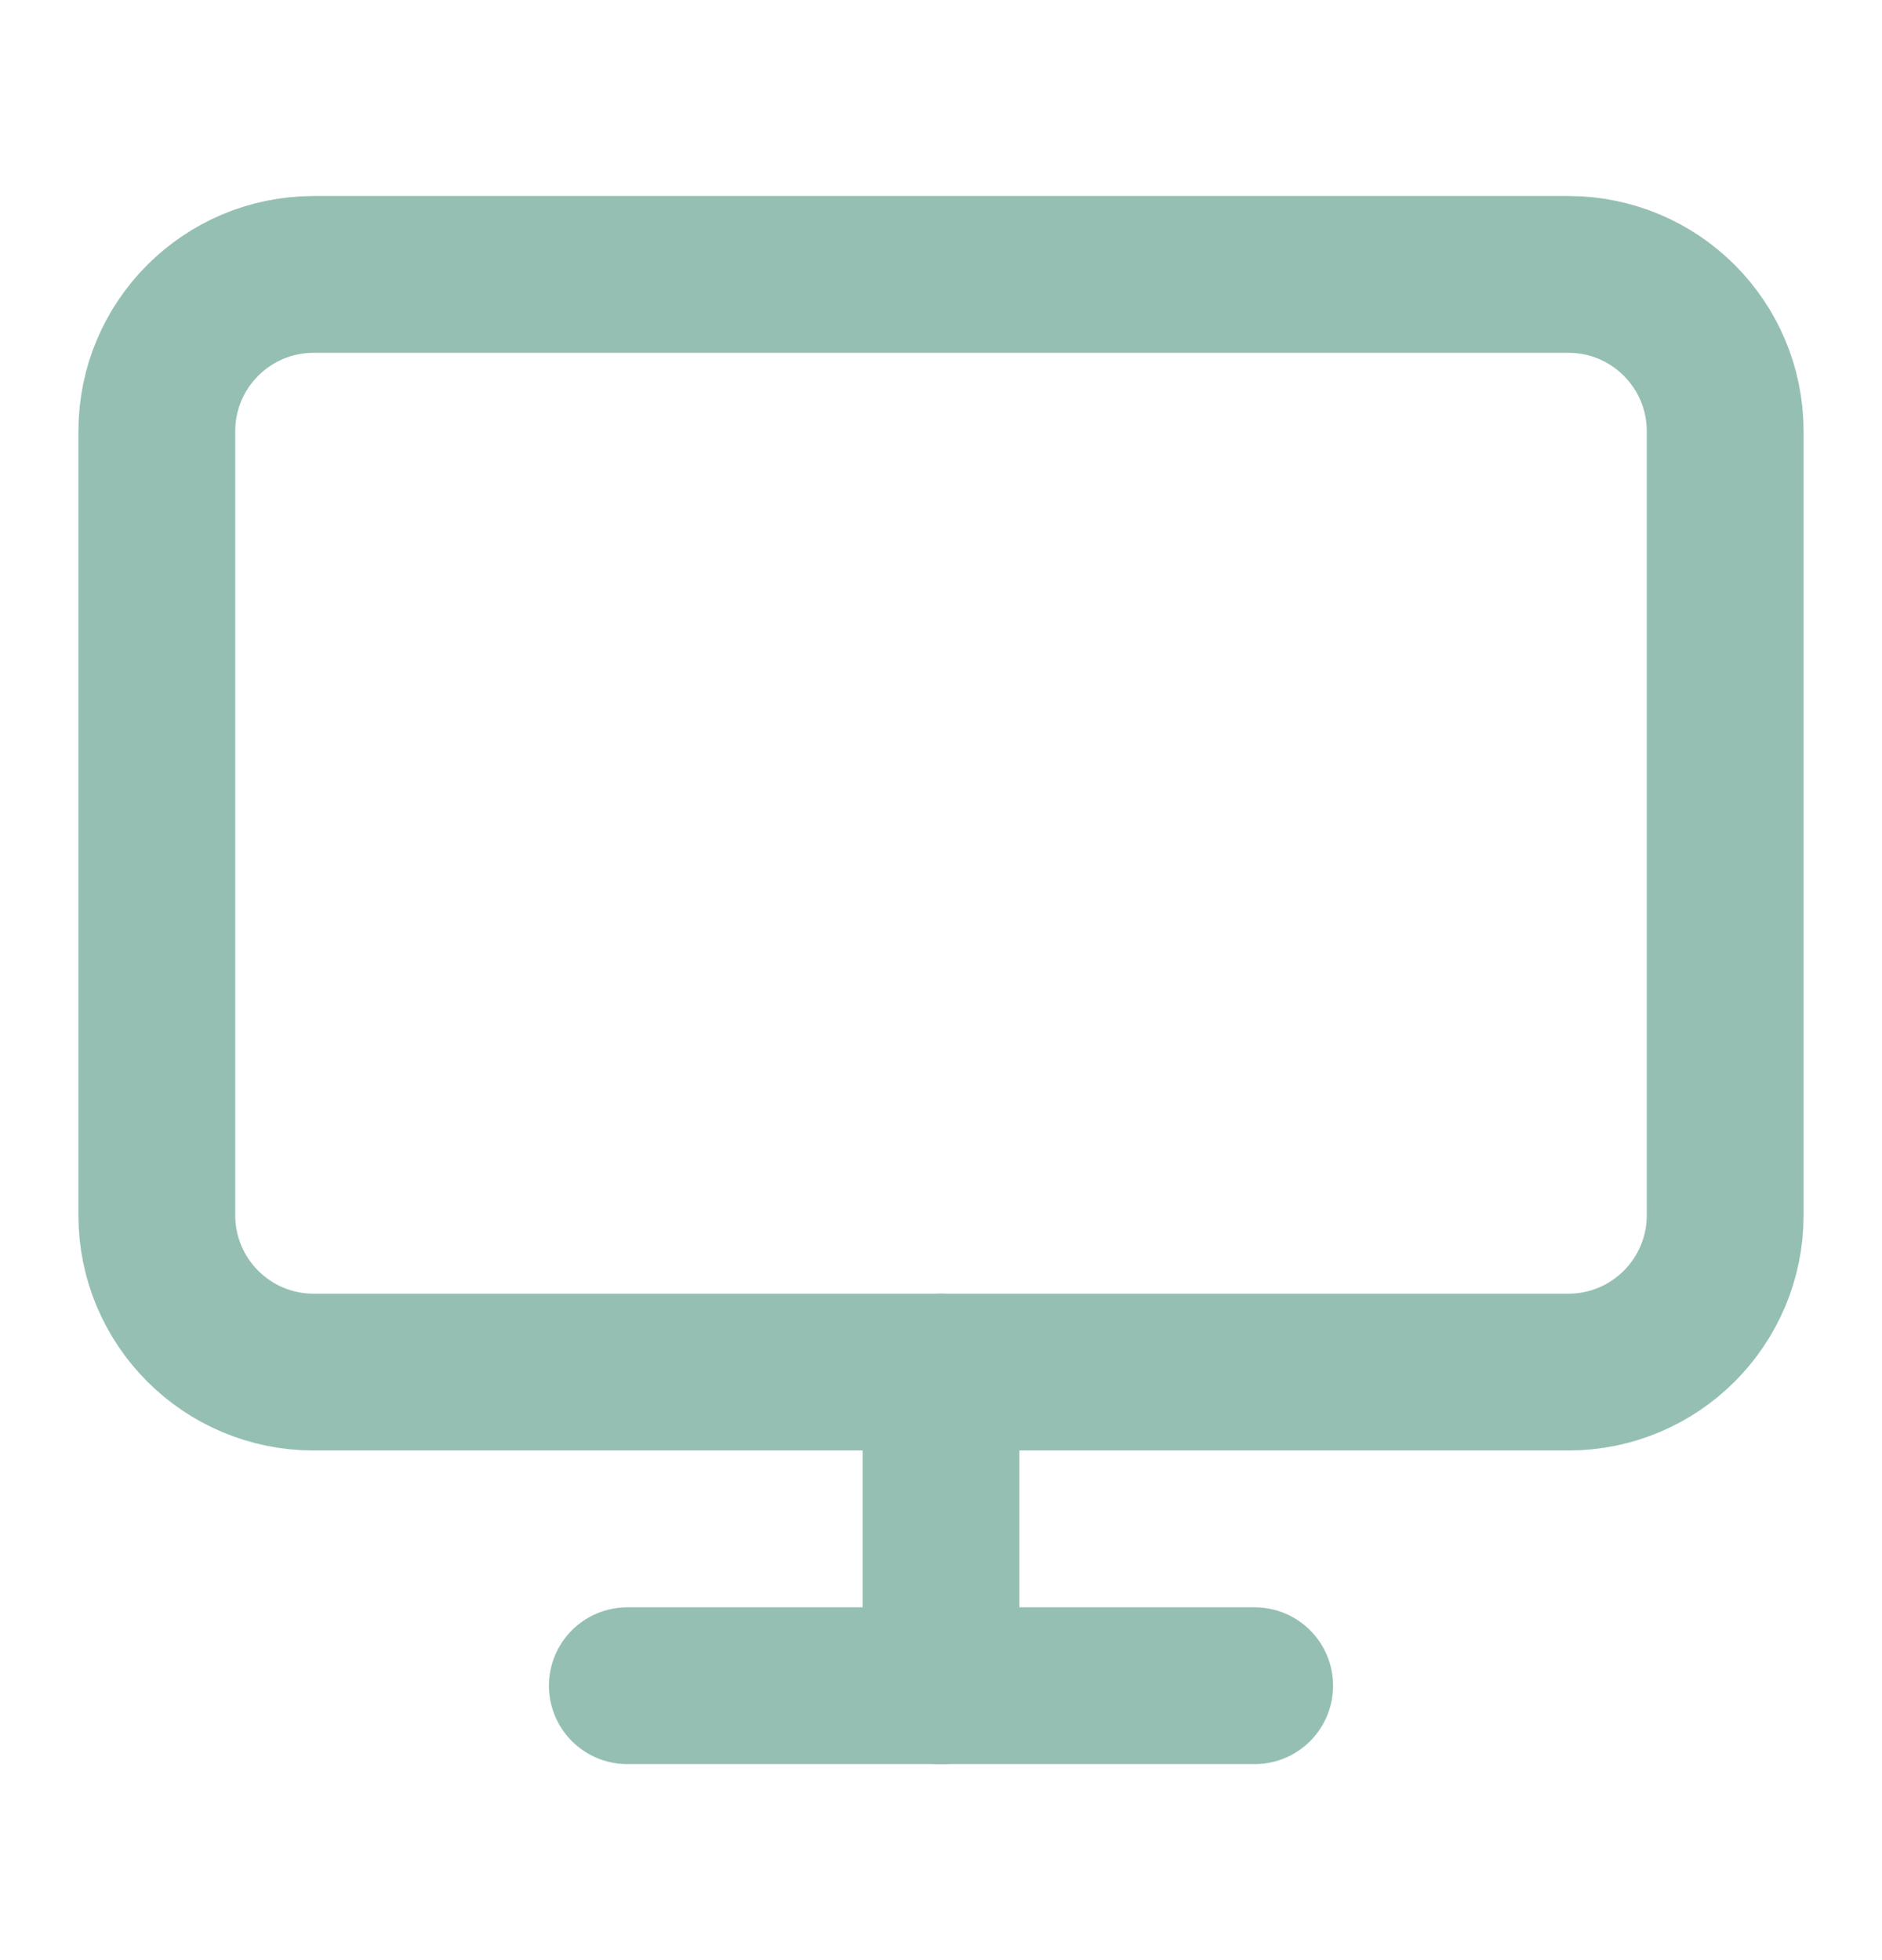
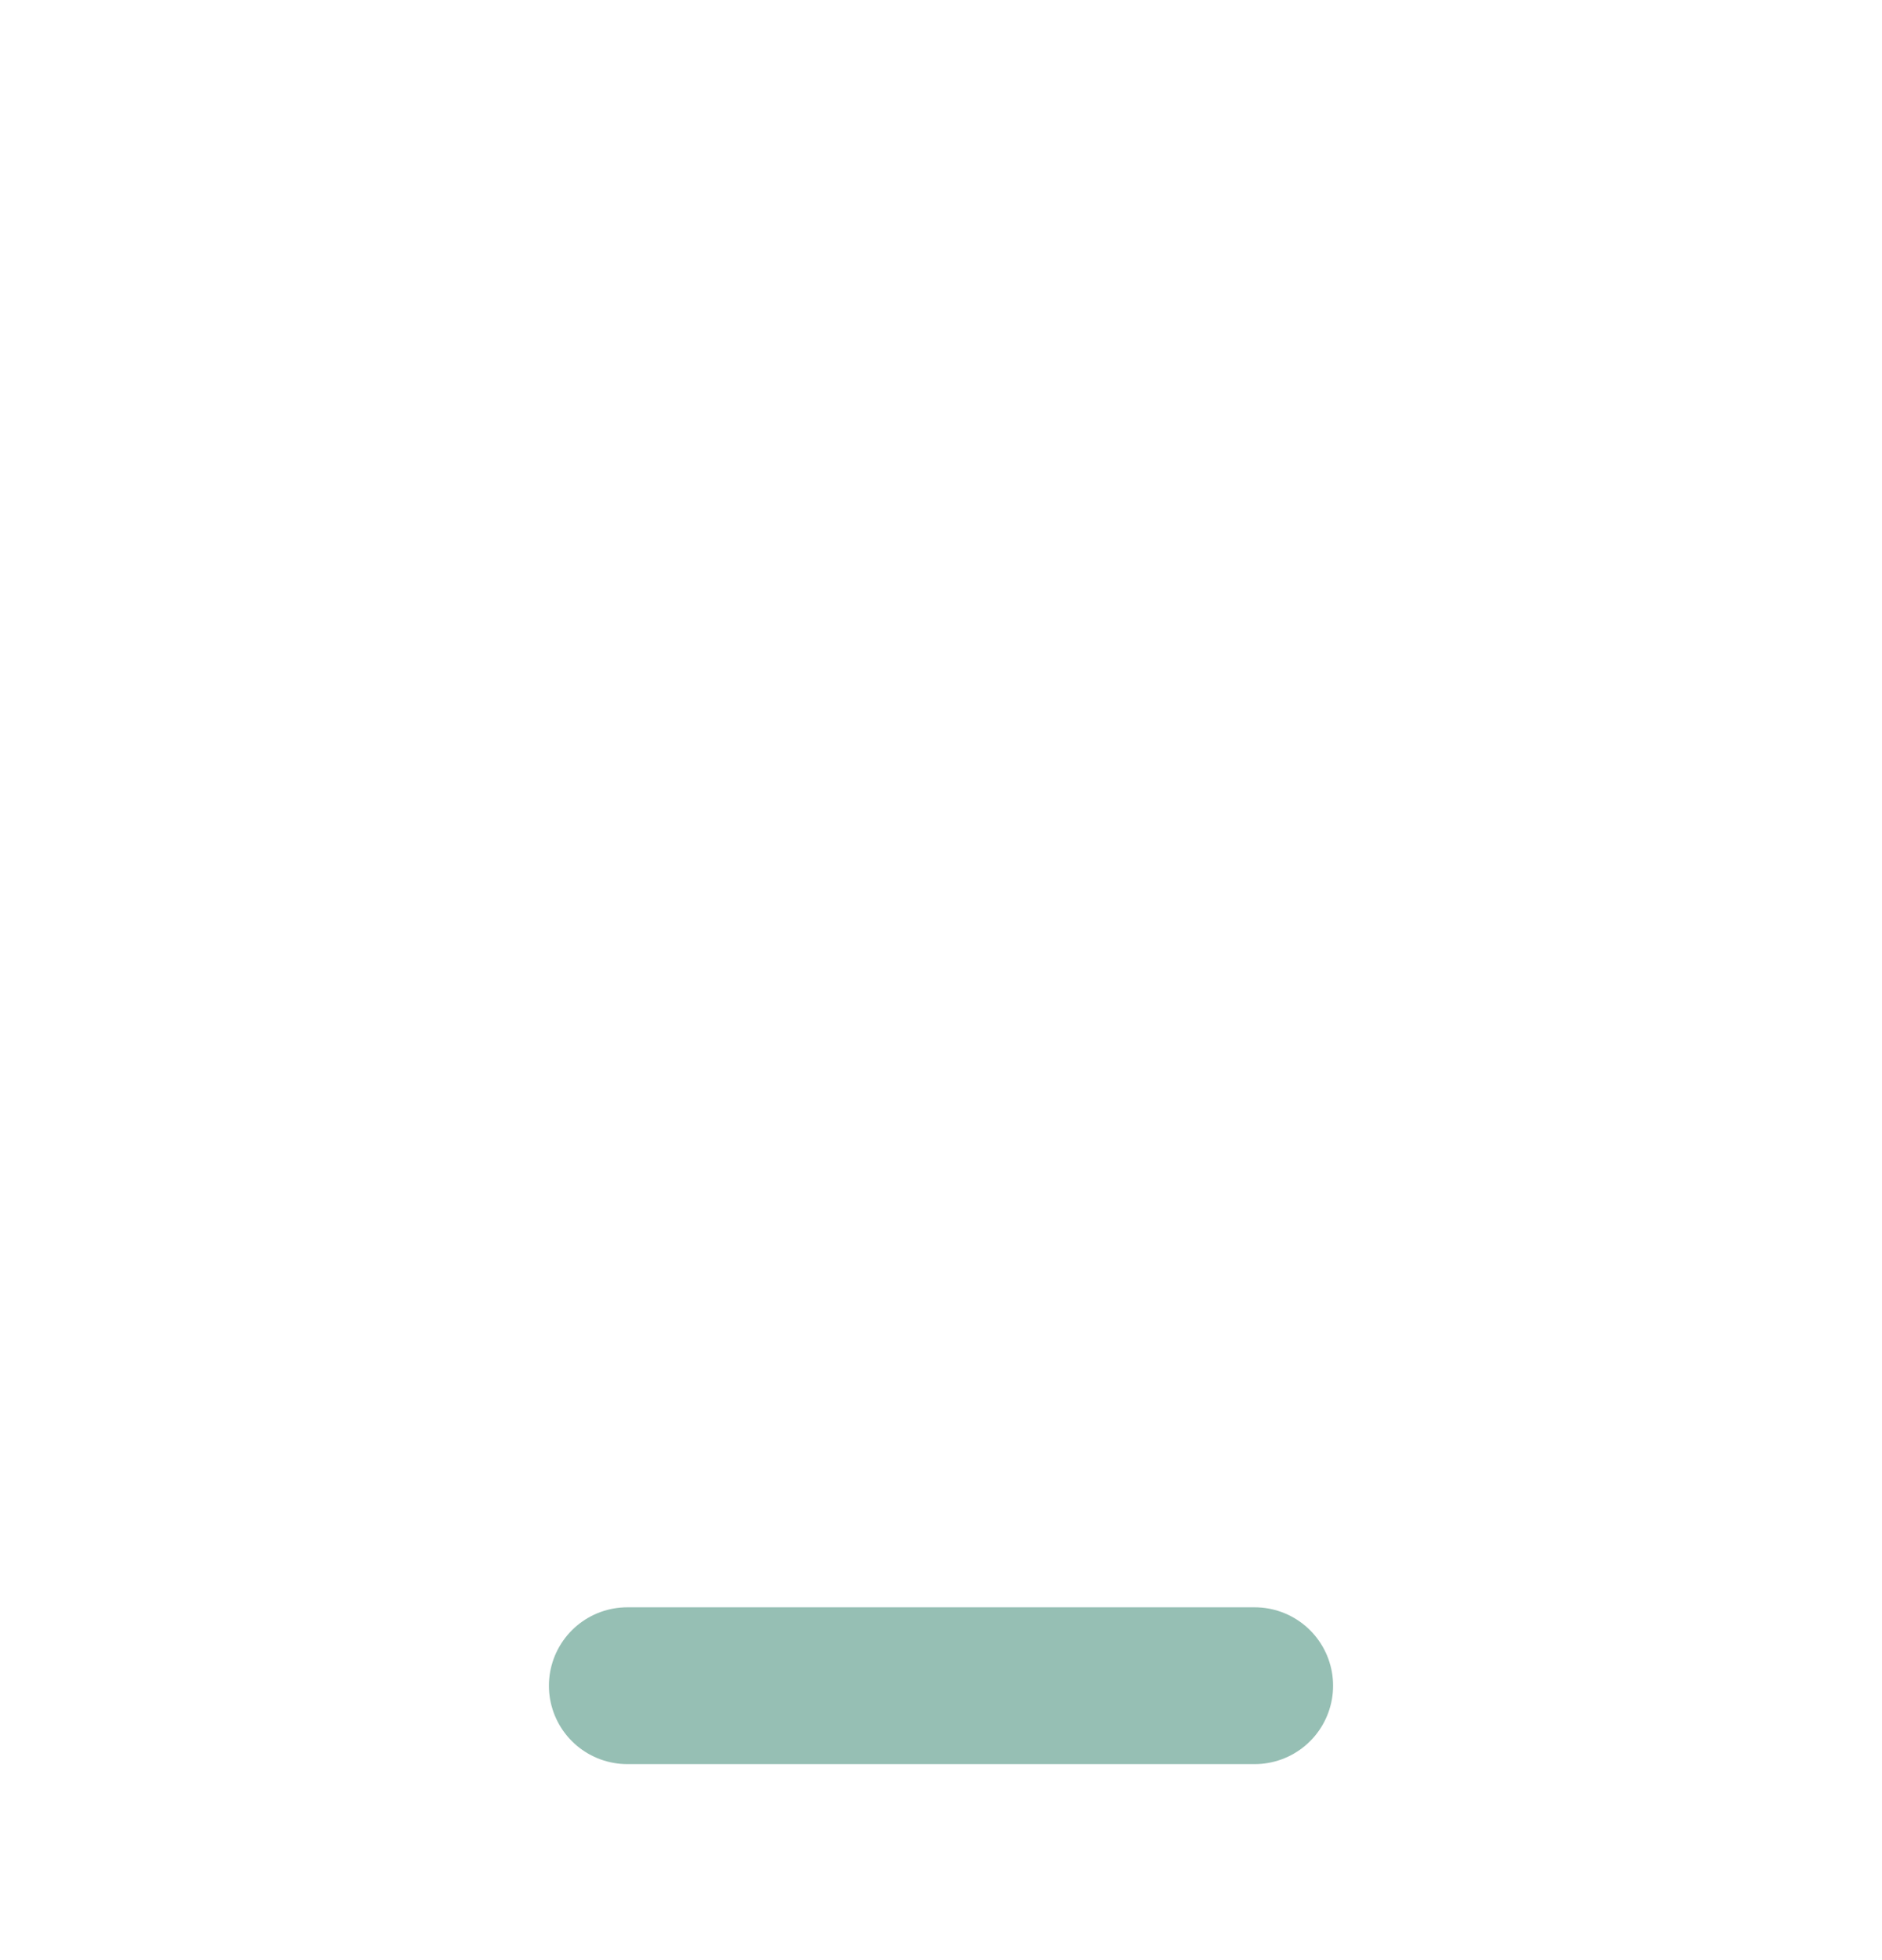
<svg xmlns="http://www.w3.org/2000/svg" width="24" height="25" viewBox="0 0 24 25" fill="none">
-   <path d="M20 3.5H4C2.895 3.5 2 4.395 2 5.5V15.5C2 16.605 2.895 17.5 4 17.5H20C21.105 17.5 22 16.605 22 15.5V5.5C22 4.395 21.105 3.5 20 3.5Z" stroke="#96BFB4" stroke-width="2" stroke-linecap="round" stroke-linejoin="round" />
  <path d="M8 21.5H16" stroke="#96BFB4" stroke-width="2" stroke-linecap="round" stroke-linejoin="round" />
-   <path d="M12 17.5V21.5" stroke="#96BFB4" stroke-width="2" stroke-linecap="round" stroke-linejoin="round" />
</svg>